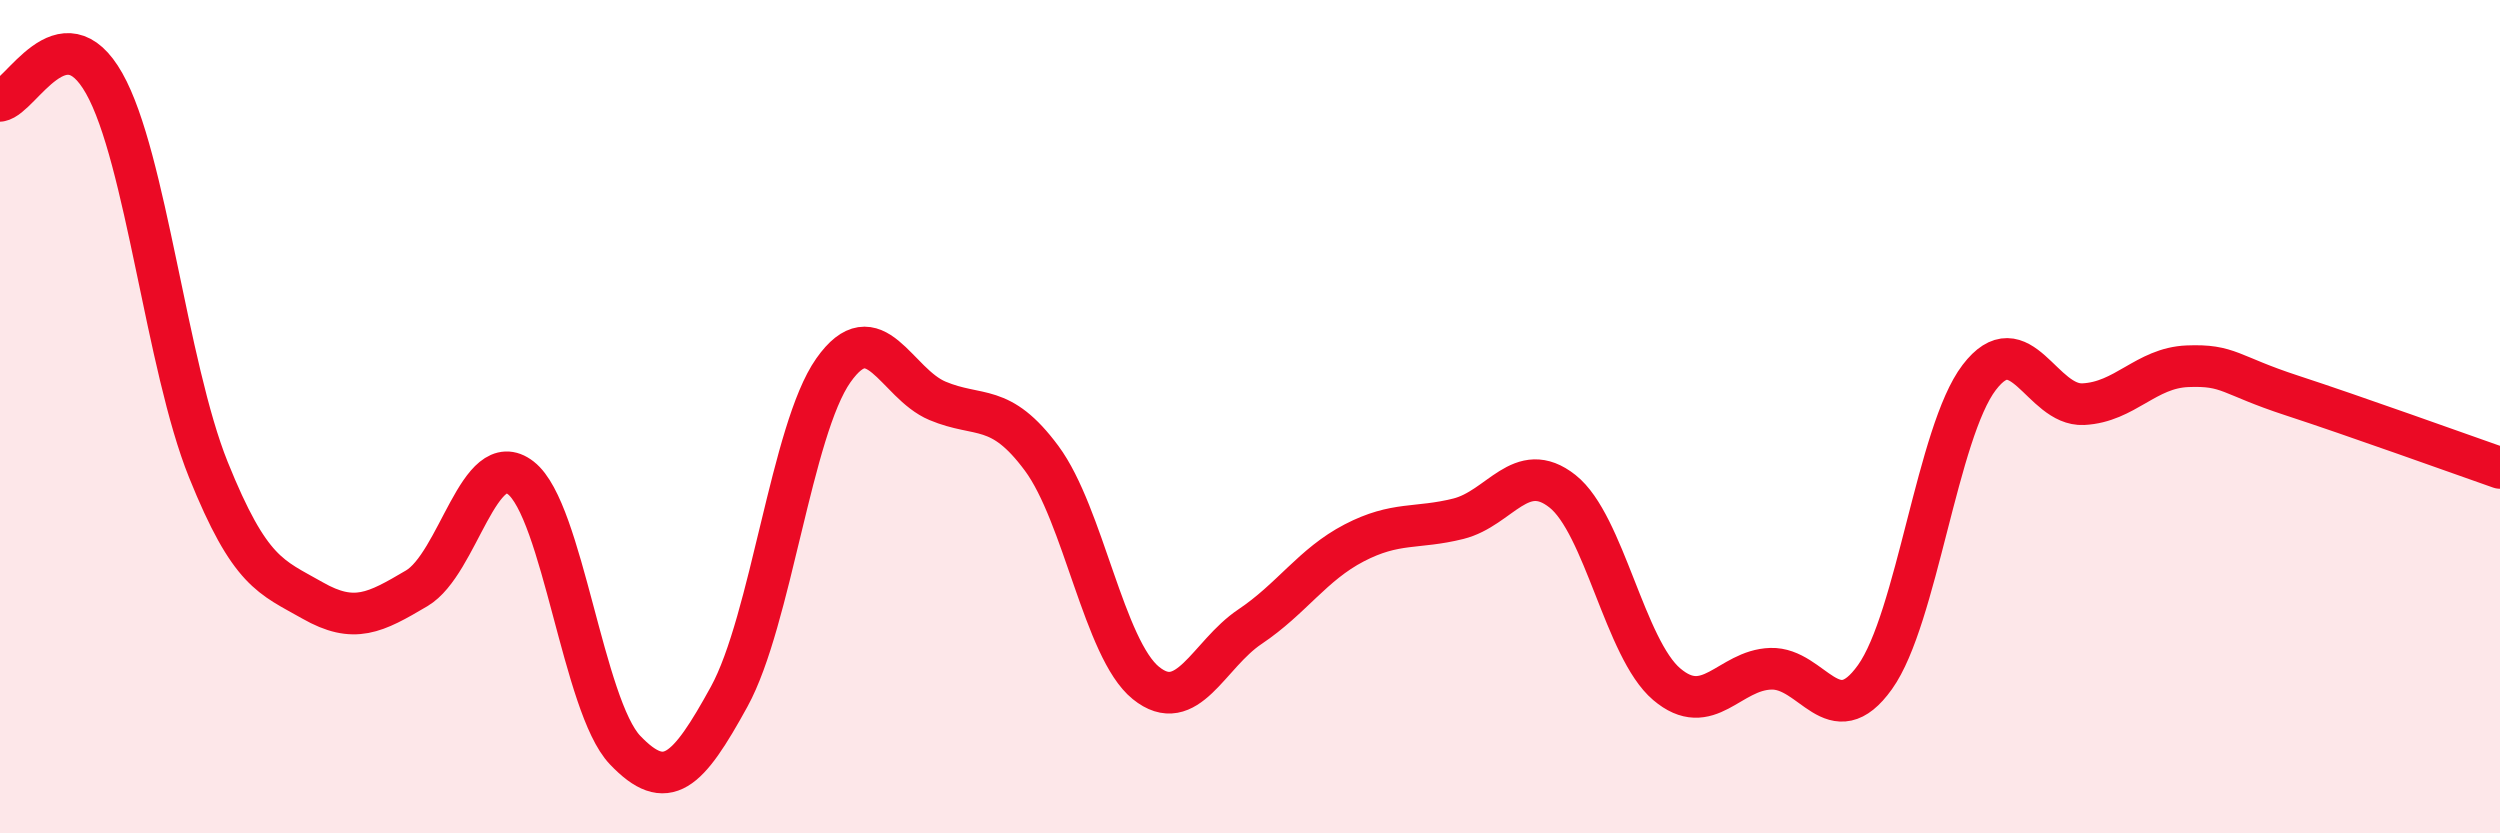
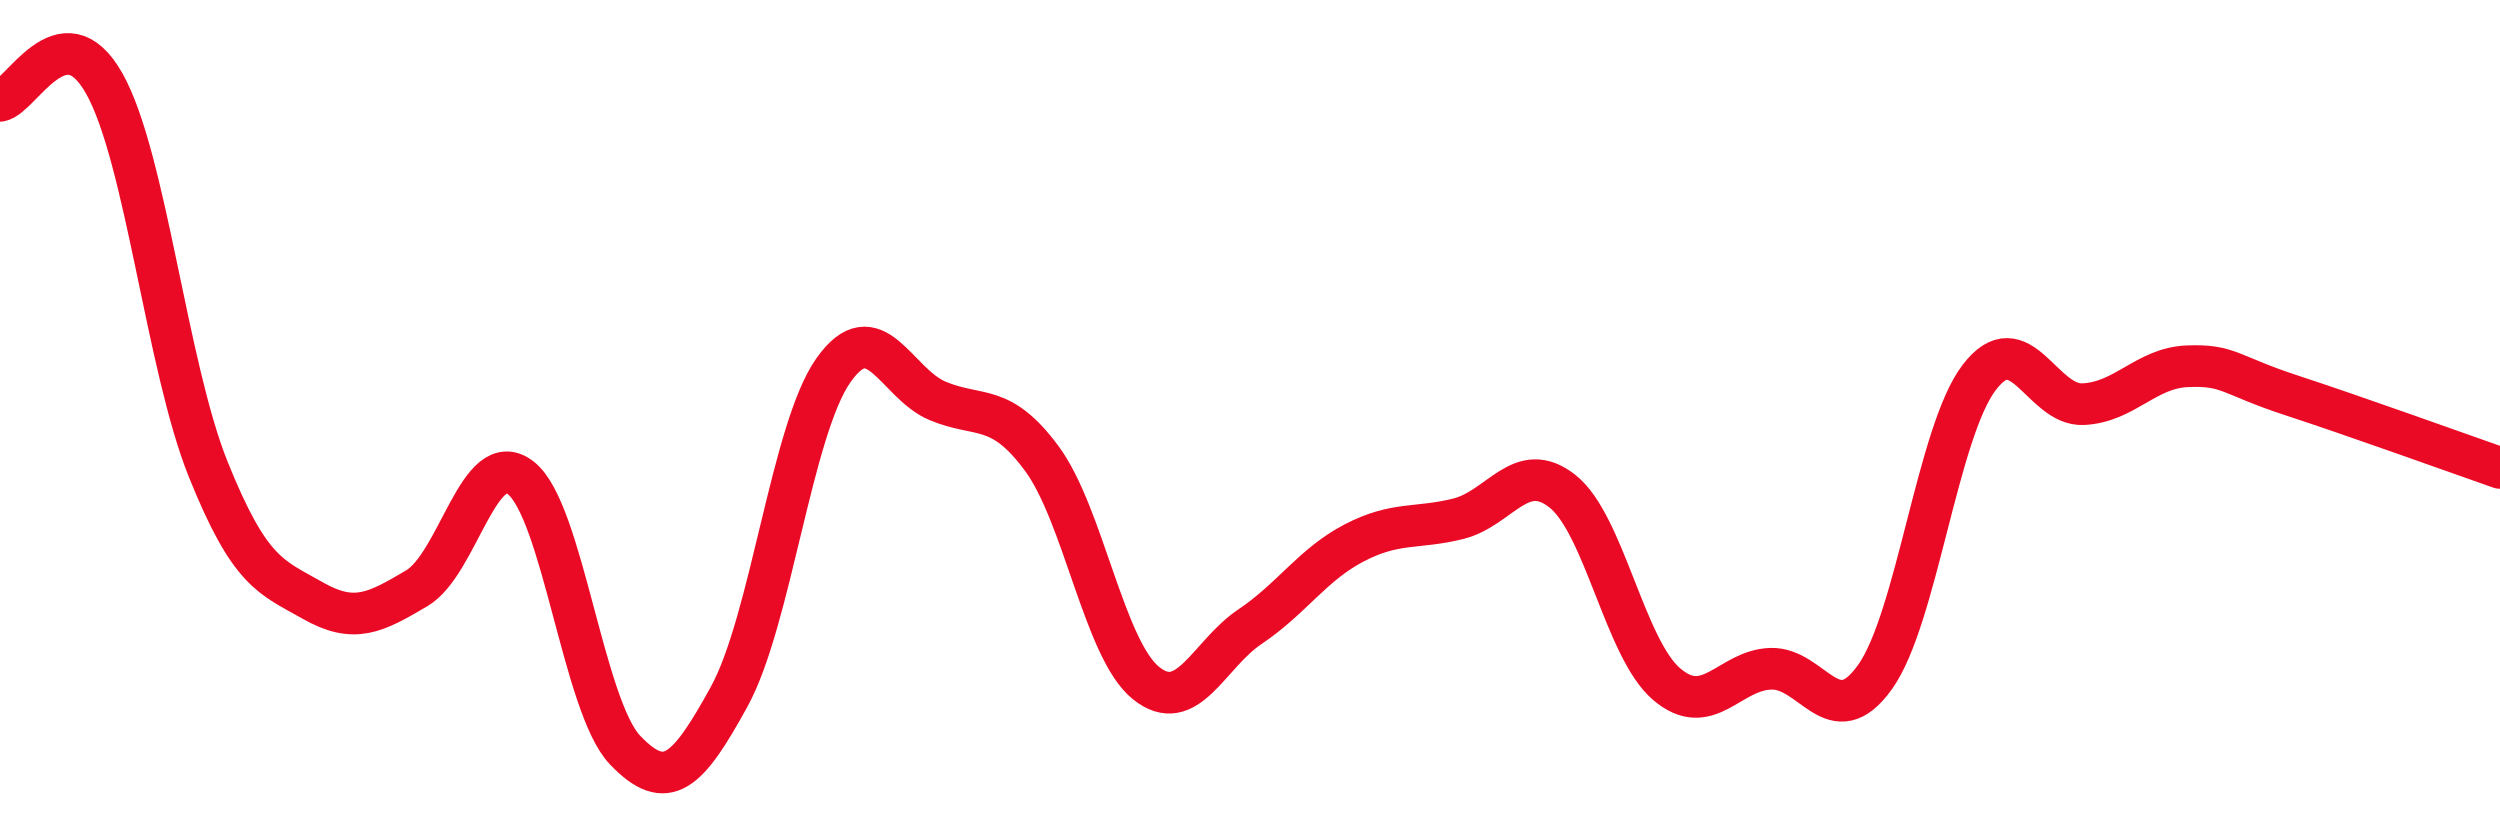
<svg xmlns="http://www.w3.org/2000/svg" width="60" height="20" viewBox="0 0 60 20">
-   <path d="M 0,2.42 C 0.5,2.34 1.5,0.23 2.5,2 C 3.5,3.77 4,8.79 5,11.27 C 6,13.75 6.5,13.84 7.5,14.41 C 8.5,14.98 9,14.71 10,14.12 C 11,13.53 11.5,10.69 12.5,11.47 C 13.5,12.25 14,16.95 15,18 C 16,19.05 16.5,18.54 17.5,16.72 C 18.5,14.9 19,10.31 20,8.89 C 21,7.47 21.5,9.2 22.5,9.62 C 23.5,10.04 24,9.65 25,11 C 26,12.35 26.5,15.58 27.5,16.39 C 28.5,17.2 29,15.71 30,15.04 C 31,14.37 31.5,13.55 32.5,13.03 C 33.5,12.51 34,12.7 35,12.45 C 36,12.2 36.5,11 37.5,11.79 C 38.5,12.58 39,15.57 40,16.42 C 41,17.27 41.5,16.08 42.5,16.05 C 43.5,16.02 44,17.65 45,16.25 C 46,14.85 46.5,10.37 47.5,9.06 C 48.5,7.75 49,9.75 50,9.7 C 51,9.65 51.5,8.83 52.5,8.79 C 53.5,8.75 53.5,9 55,9.49 C 56.5,9.98 59,10.88 60,11.23L60 20L0 20Z" fill="#EB0A25" opacity="0.1" stroke-linecap="round" stroke-linejoin="round" />
  <path d="M 0,2.42 C 0.5,2.34 1.5,0.23 2.5,2 C 3.5,3.77 4,8.79 5,11.27 C 6,13.75 6.5,13.84 7.5,14.41 C 8.5,14.98 9,14.71 10,14.12 C 11,13.53 11.5,10.69 12.5,11.47 C 13.5,12.25 14,16.95 15,18 C 16,19.05 16.5,18.54 17.5,16.72 C 18.5,14.9 19,10.31 20,8.89 C 21,7.47 21.5,9.2 22.5,9.62 C 23.5,10.04 24,9.65 25,11 C 26,12.35 26.5,15.58 27.5,16.39 C 28.5,17.2 29,15.71 30,15.04 C 31,14.37 31.5,13.55 32.5,13.03 C 33.5,12.51 34,12.7 35,12.45 C 36,12.2 36.5,11 37.5,11.79 C 38.5,12.58 39,15.57 40,16.42 C 41,17.27 41.5,16.08 42.5,16.05 C 43.5,16.02 44,17.65 45,16.25 C 46,14.85 46.5,10.37 47.5,9.06 C 48.5,7.75 49,9.75 50,9.7 C 51,9.65 51.5,8.83 52.5,8.79 C 53.5,8.75 53.5,9 55,9.49 C 56.5,9.98 59,10.88 60,11.23" stroke="#EB0A25" stroke-width="1" fill="none" stroke-linecap="round" stroke-linejoin="round" />
</svg>